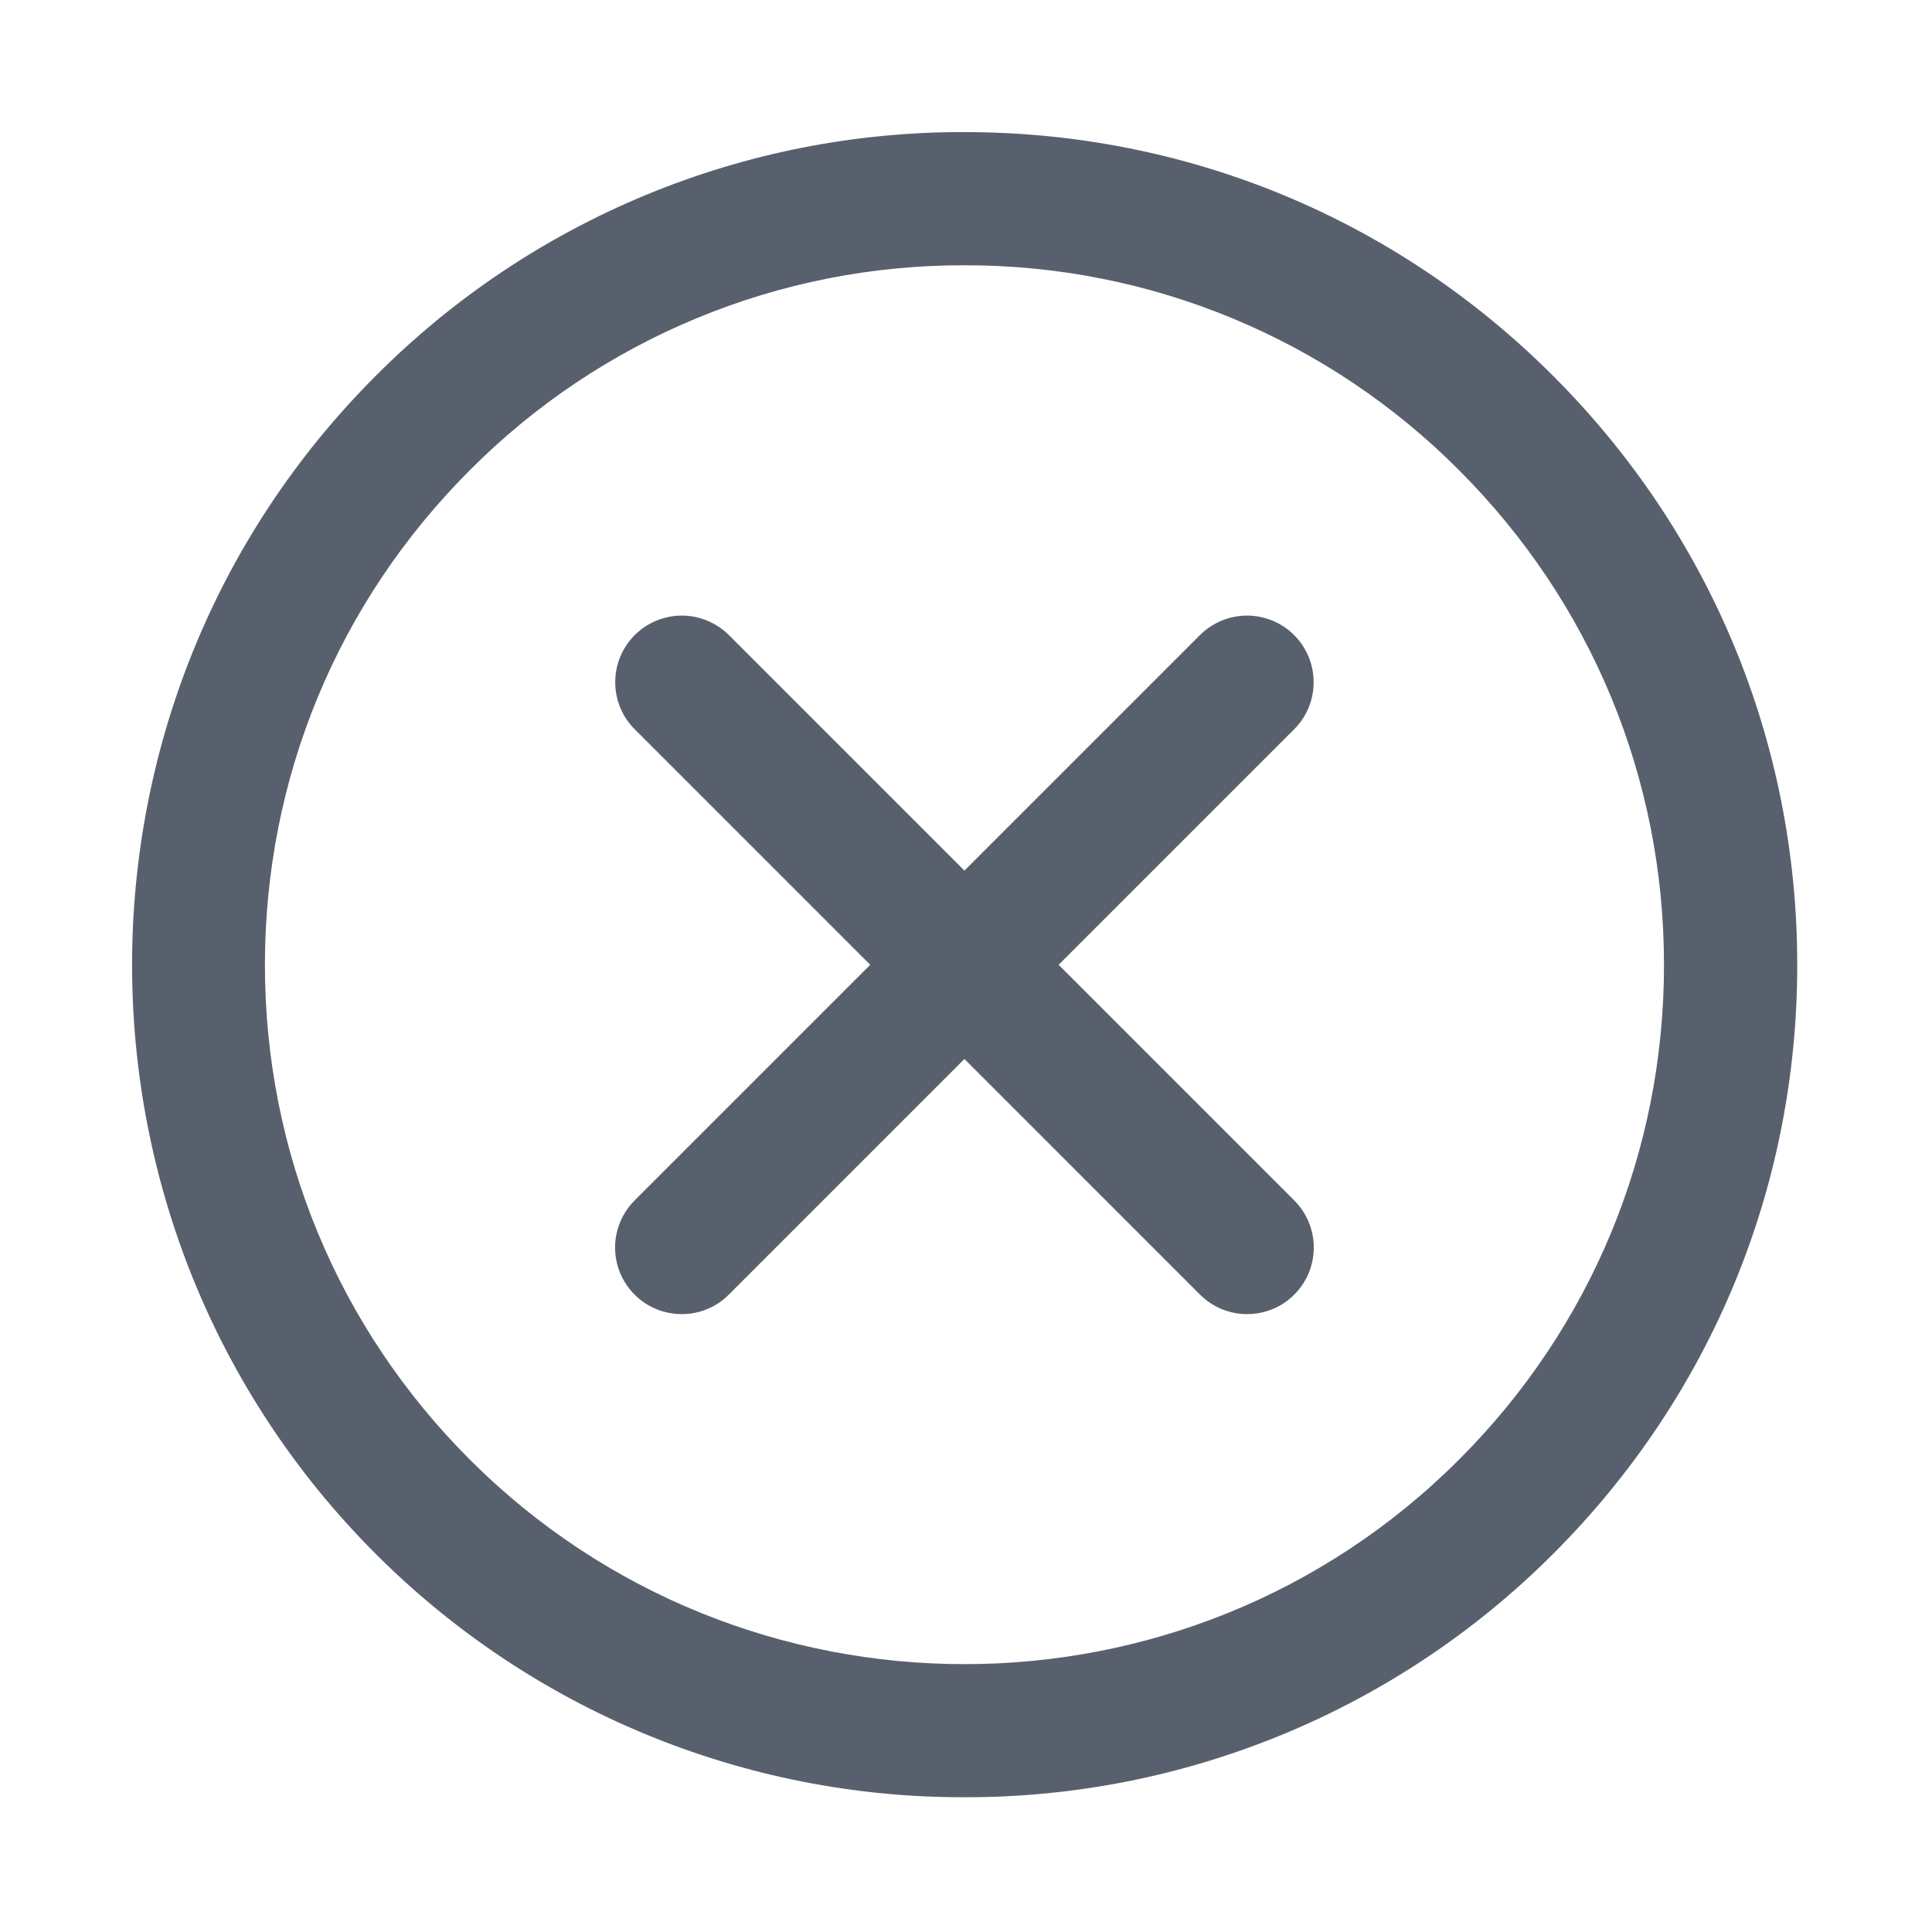
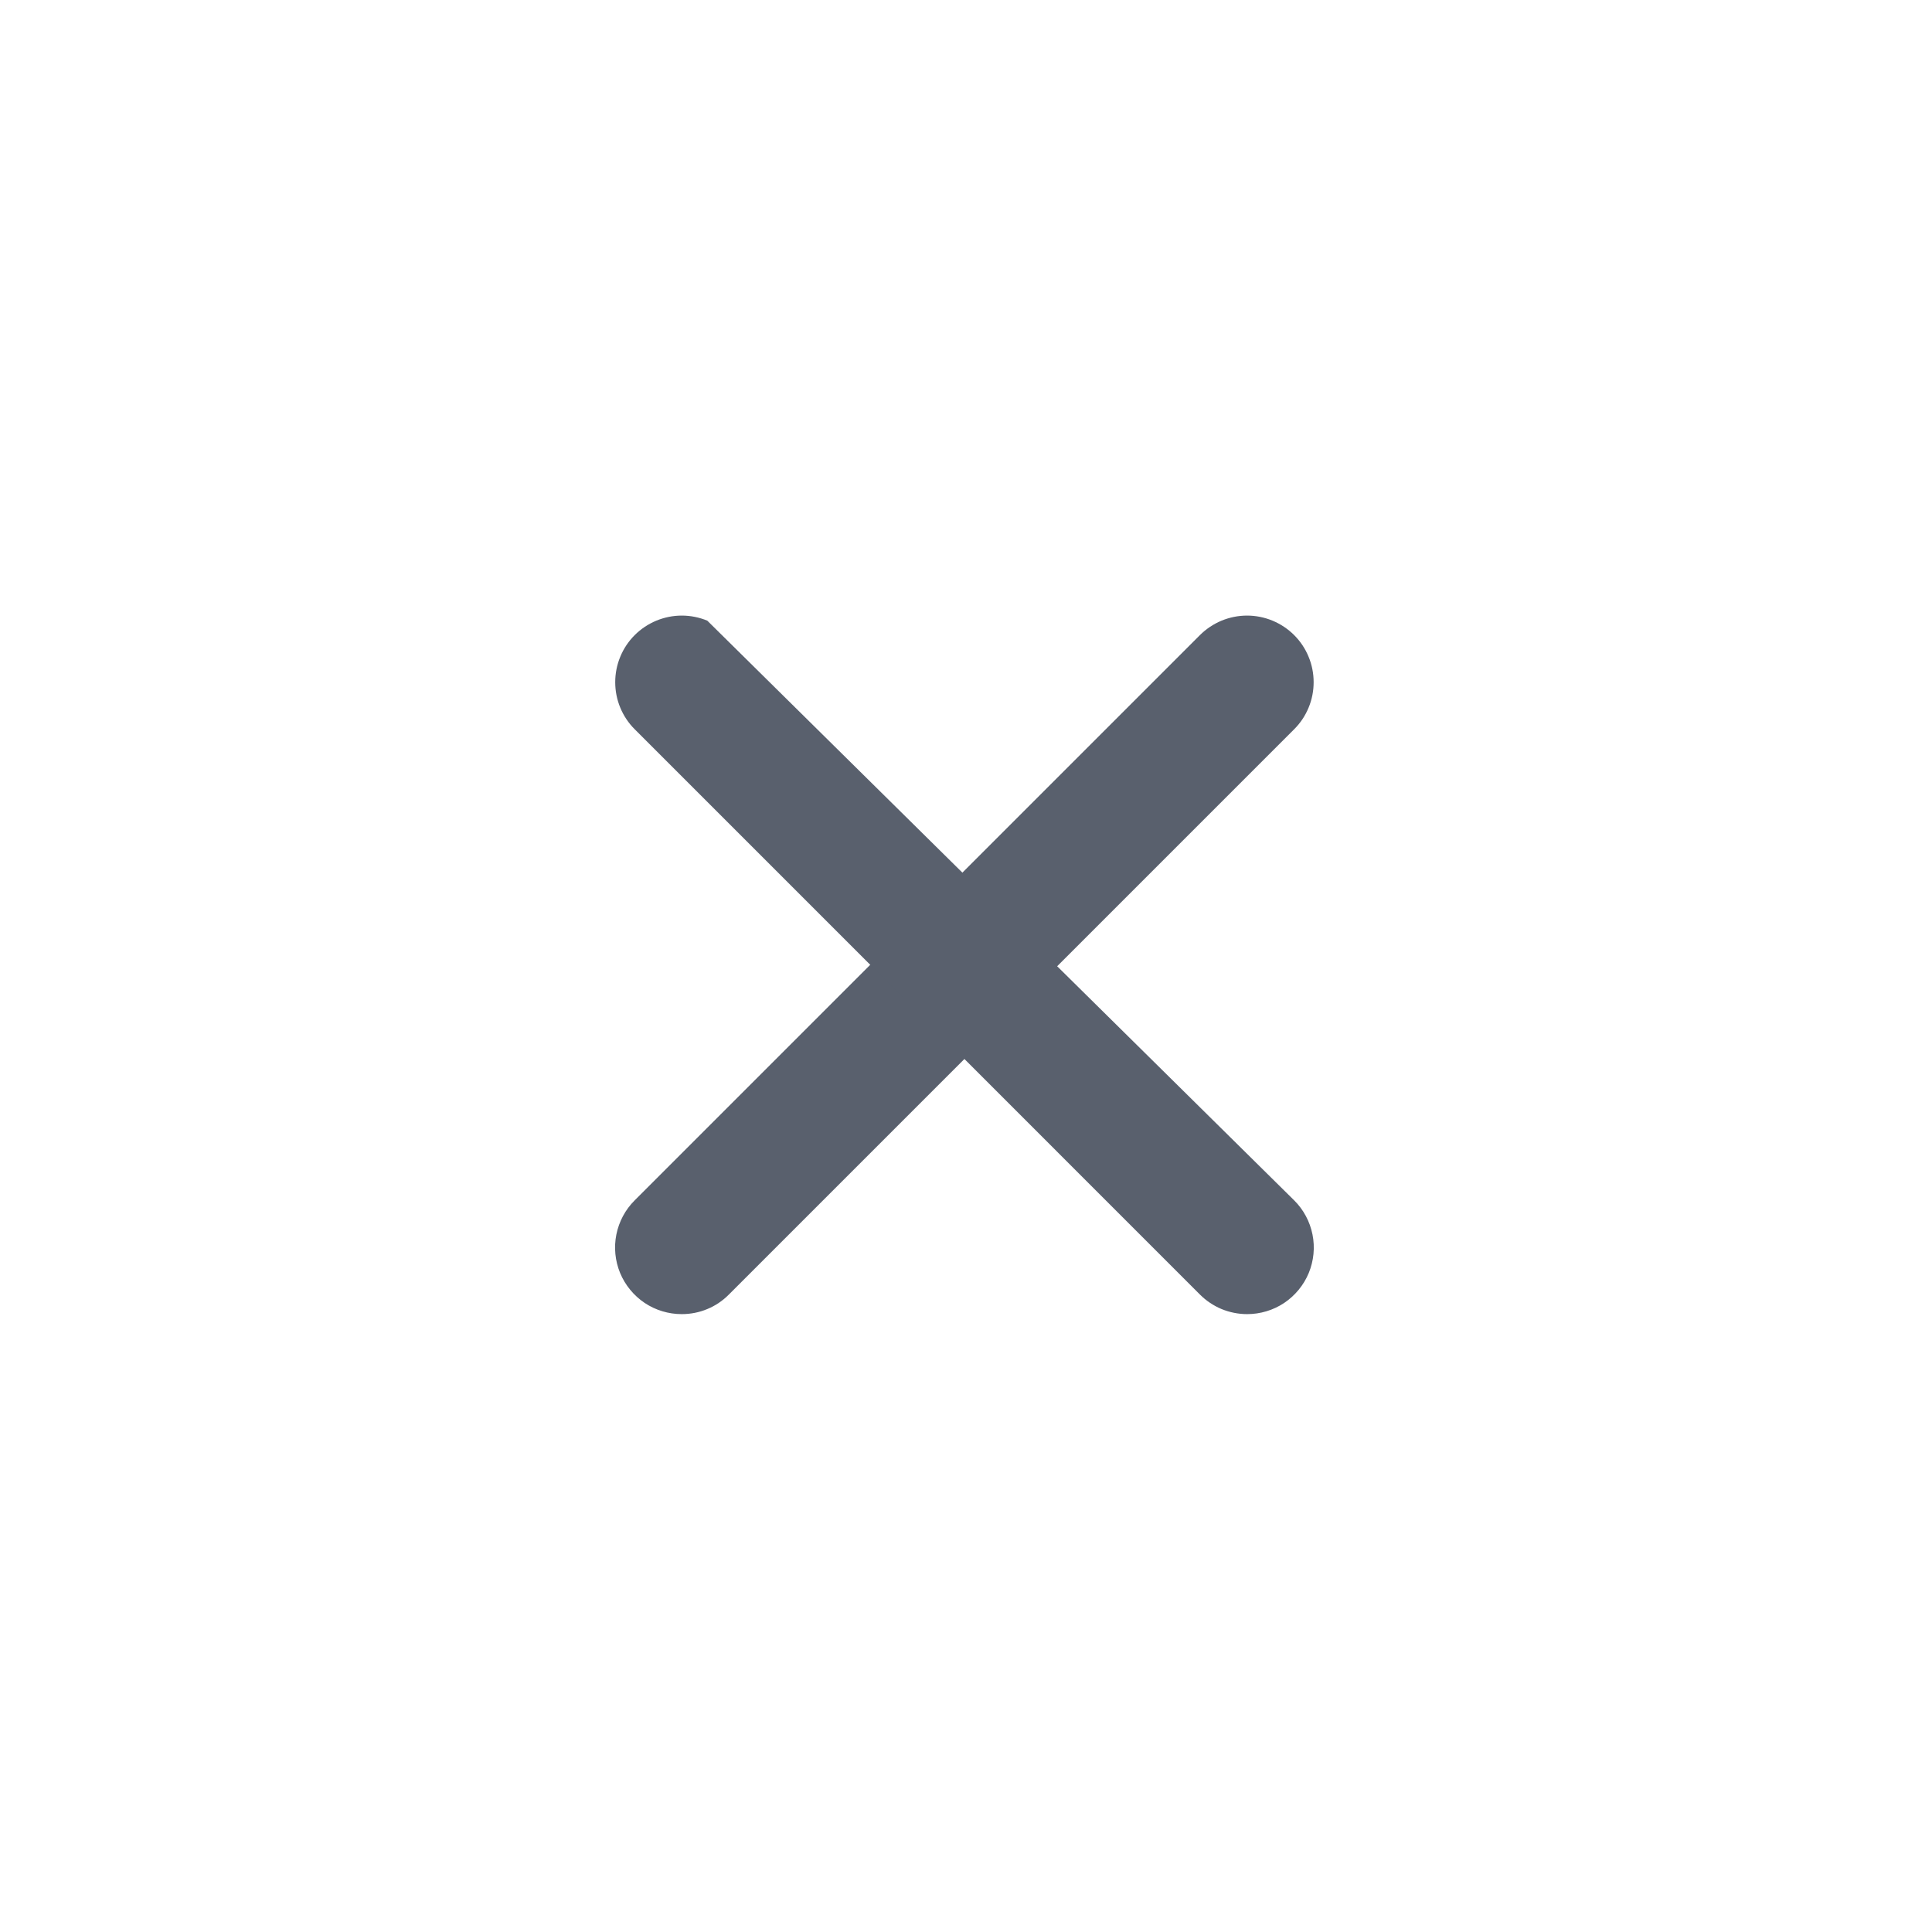
<svg xmlns="http://www.w3.org/2000/svg" width="32" height="32" viewBox="0 0 32 32" fill="none">
-   <path d="M15.973 29.768C14.162 29.772 12.368 29.417 10.695 28.725C9.021 28.033 7.501 27.017 6.221 25.735C0.843 20.357 0.843 11.607 6.221 6.228C7.499 4.943 9.019 3.925 10.693 3.231C12.367 2.537 14.162 2.183 15.975 2.188C19.659 2.188 23.123 3.622 25.727 6.228C28.332 8.834 29.768 12.297 29.768 15.982C29.768 19.666 28.333 23.13 25.727 25.735C24.447 27.017 22.926 28.033 21.253 28.725C19.579 29.417 17.785 29.772 15.973 29.768ZM15.975 4.394C14.452 4.39 12.944 4.688 11.538 5.271C10.132 5.853 8.855 6.709 7.781 7.789C5.593 9.977 4.388 12.887 4.388 15.982C4.388 19.077 5.593 21.986 7.781 24.175C12.299 28.692 19.65 28.694 24.167 24.175C26.355 21.987 27.561 19.077 27.561 15.982C27.561 12.887 26.356 9.978 24.167 7.789C23.093 6.709 21.817 5.854 20.41 5.271C19.004 4.688 17.497 4.391 15.975 4.394Z" fill="#59606D" />
  <path d="M11.292 21.766C11.074 21.766 10.86 21.702 10.678 21.581C10.497 21.459 10.355 21.287 10.271 21.085C10.188 20.883 10.166 20.661 10.209 20.447C10.252 20.233 10.357 20.036 10.512 19.882L19.875 10.519C19.977 10.417 20.099 10.336 20.233 10.28C20.367 10.225 20.51 10.196 20.655 10.196C20.8 10.196 20.943 10.225 21.077 10.28C21.211 10.336 21.333 10.417 21.435 10.519C21.538 10.622 21.619 10.743 21.674 10.877C21.73 11.011 21.758 11.155 21.758 11.299C21.758 11.444 21.73 11.588 21.674 11.722C21.619 11.855 21.538 11.977 21.435 12.079L12.072 21.442C11.97 21.545 11.849 21.627 11.715 21.682C11.581 21.738 11.437 21.766 11.292 21.766Z" fill="#59606D" />
-   <path d="M20.656 21.766C20.511 21.766 20.367 21.737 20.233 21.682C20.099 21.626 19.978 21.545 19.875 21.442L10.513 12.079C10.41 11.977 10.329 11.855 10.274 11.722C10.218 11.588 10.19 11.444 10.19 11.299C10.19 11.155 10.218 11.011 10.274 10.877C10.329 10.743 10.41 10.622 10.513 10.519C10.615 10.417 10.737 10.336 10.871 10.28C11.005 10.225 11.148 10.196 11.293 10.196C11.438 10.196 11.581 10.225 11.715 10.28C11.849 10.336 11.971 10.417 12.073 10.519L21.436 19.882C21.591 20.036 21.696 20.233 21.739 20.447C21.782 20.661 21.76 20.883 21.677 21.085C21.593 21.287 21.451 21.459 21.27 21.581C21.088 21.702 20.874 21.766 20.656 21.766Z" fill="#59606D" />
+   <path d="M20.656 21.766C20.511 21.766 20.367 21.737 20.233 21.682C20.099 21.626 19.978 21.545 19.875 21.442L10.513 12.079C10.41 11.977 10.329 11.855 10.274 11.722C10.218 11.588 10.19 11.444 10.19 11.299C10.19 11.155 10.218 11.011 10.274 10.877C10.329 10.743 10.41 10.622 10.513 10.519C10.615 10.417 10.737 10.336 10.871 10.28C11.005 10.225 11.148 10.196 11.293 10.196C11.438 10.196 11.581 10.225 11.715 10.28L21.436 19.882C21.591 20.036 21.696 20.233 21.739 20.447C21.782 20.661 21.76 20.883 21.677 21.085C21.593 21.287 21.451 21.459 21.27 21.581C21.088 21.702 20.874 21.766 20.656 21.766Z" fill="#59606D" />
</svg>